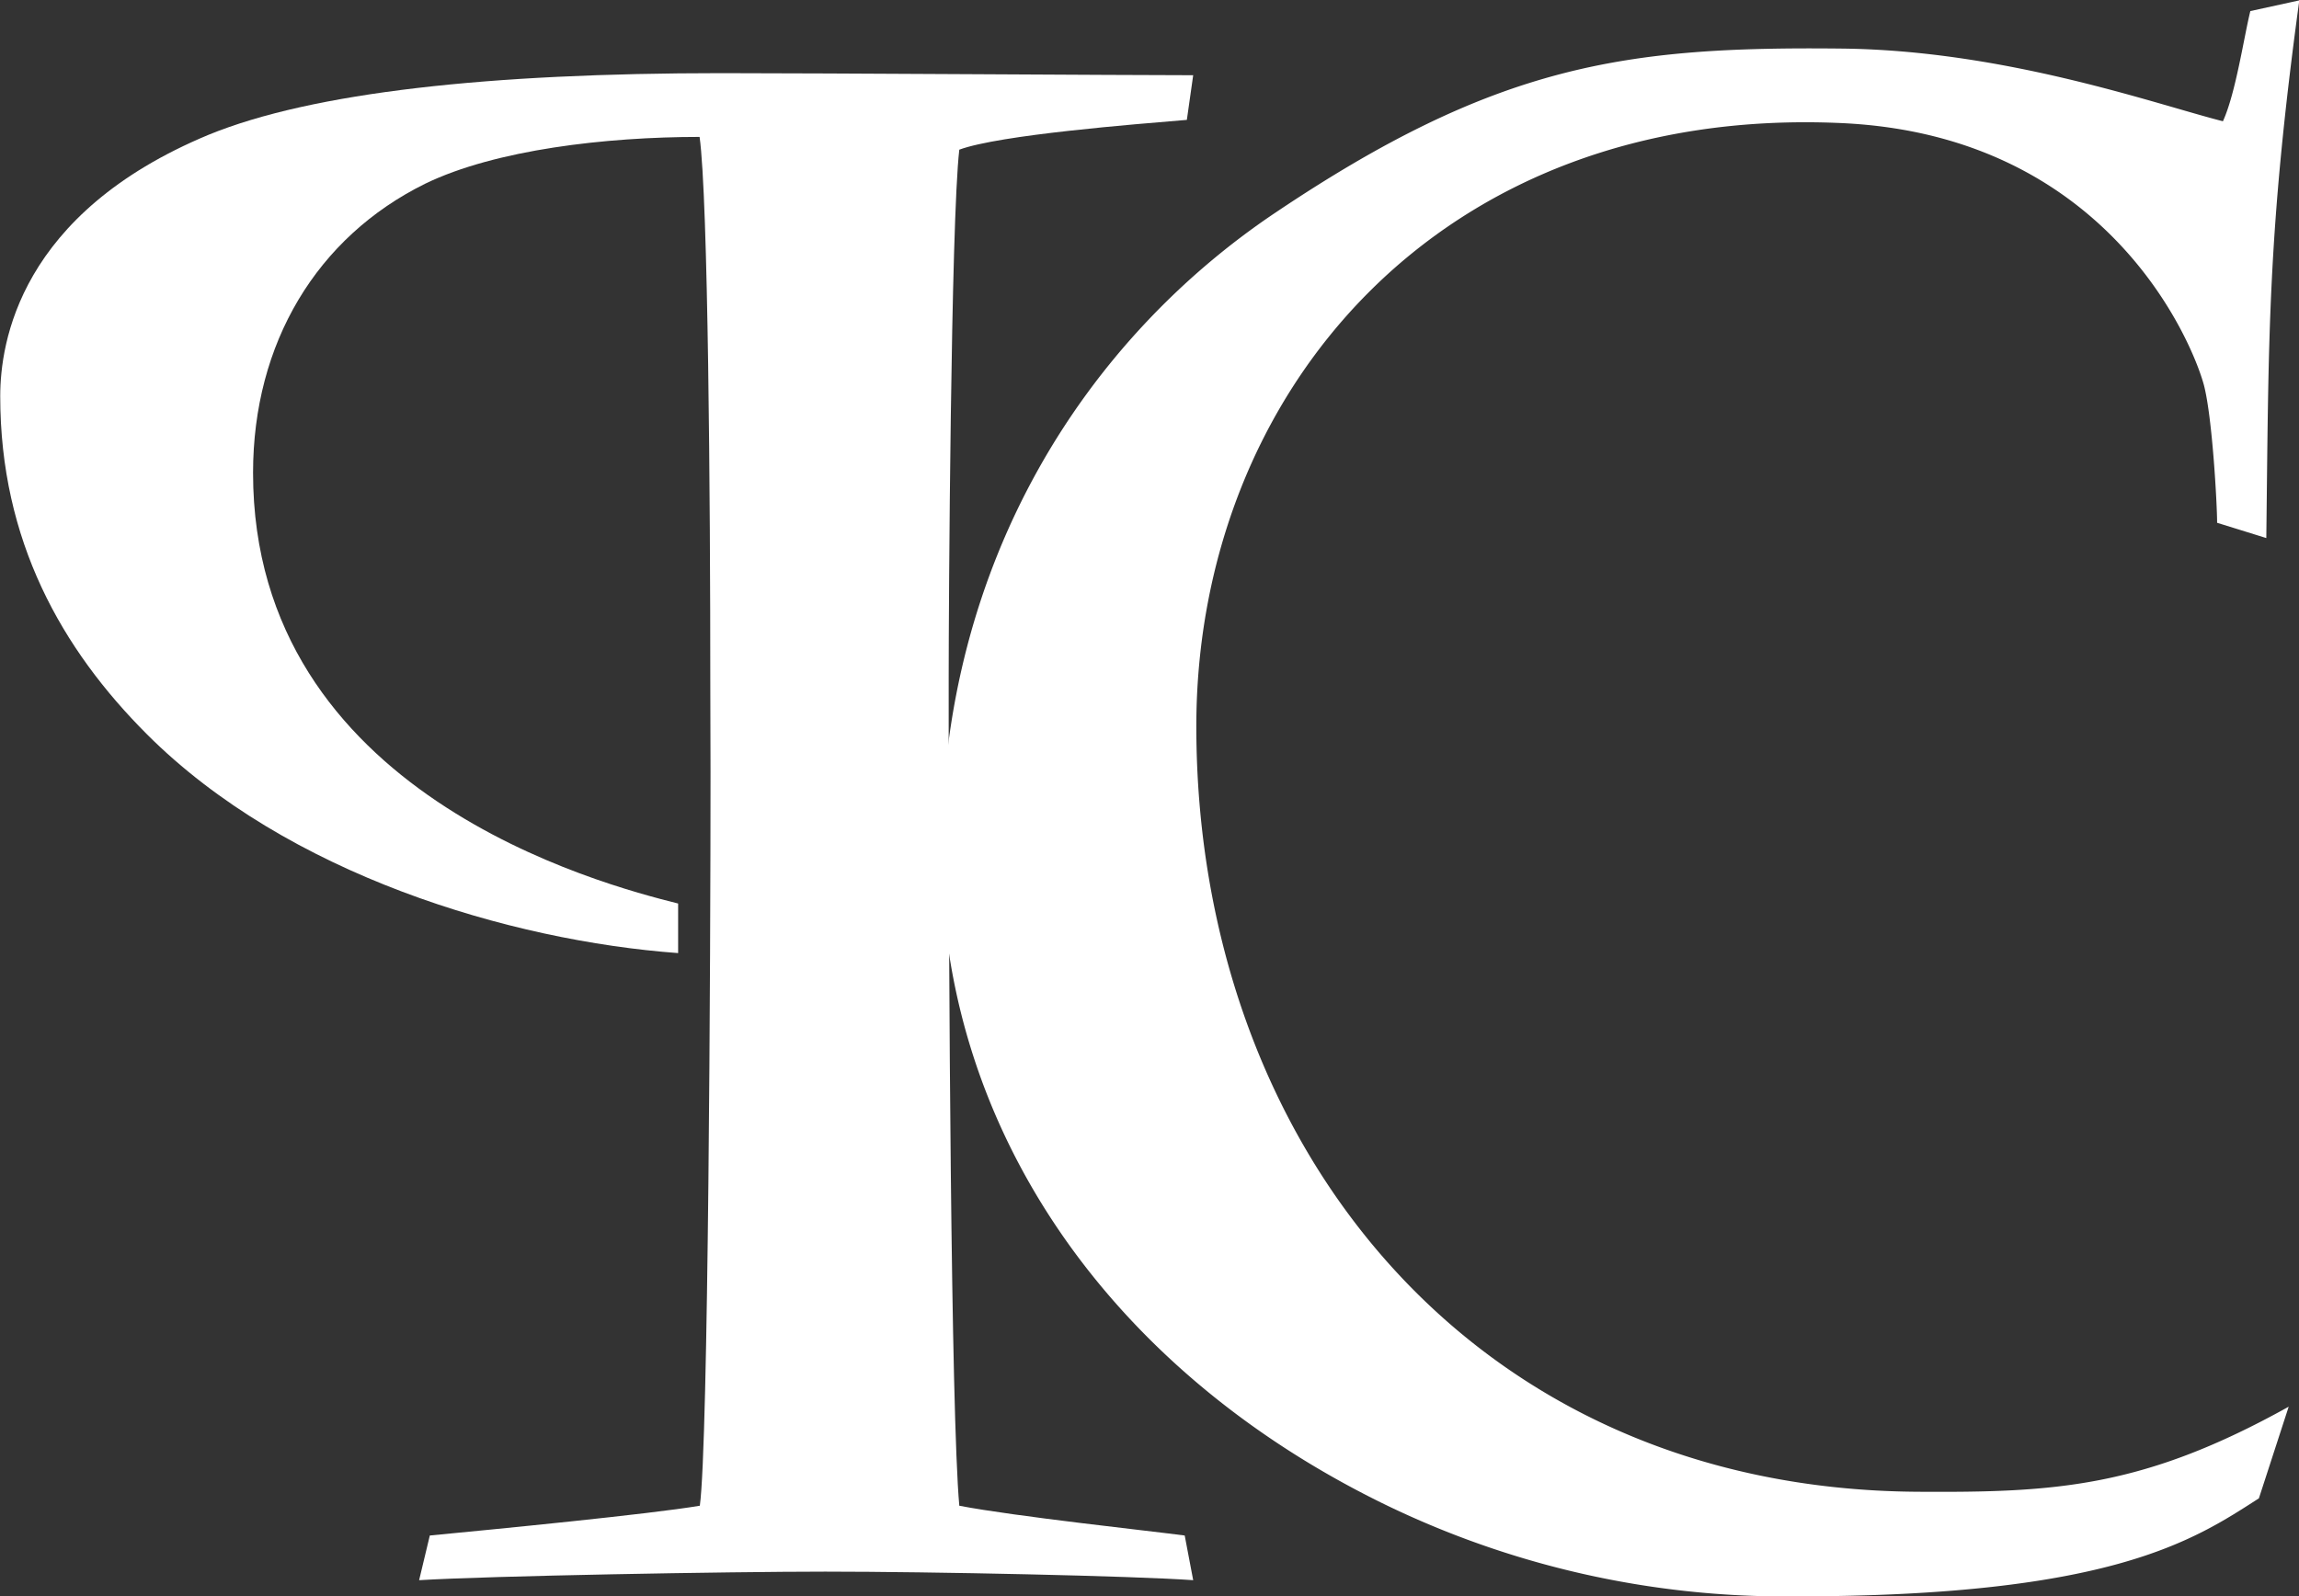
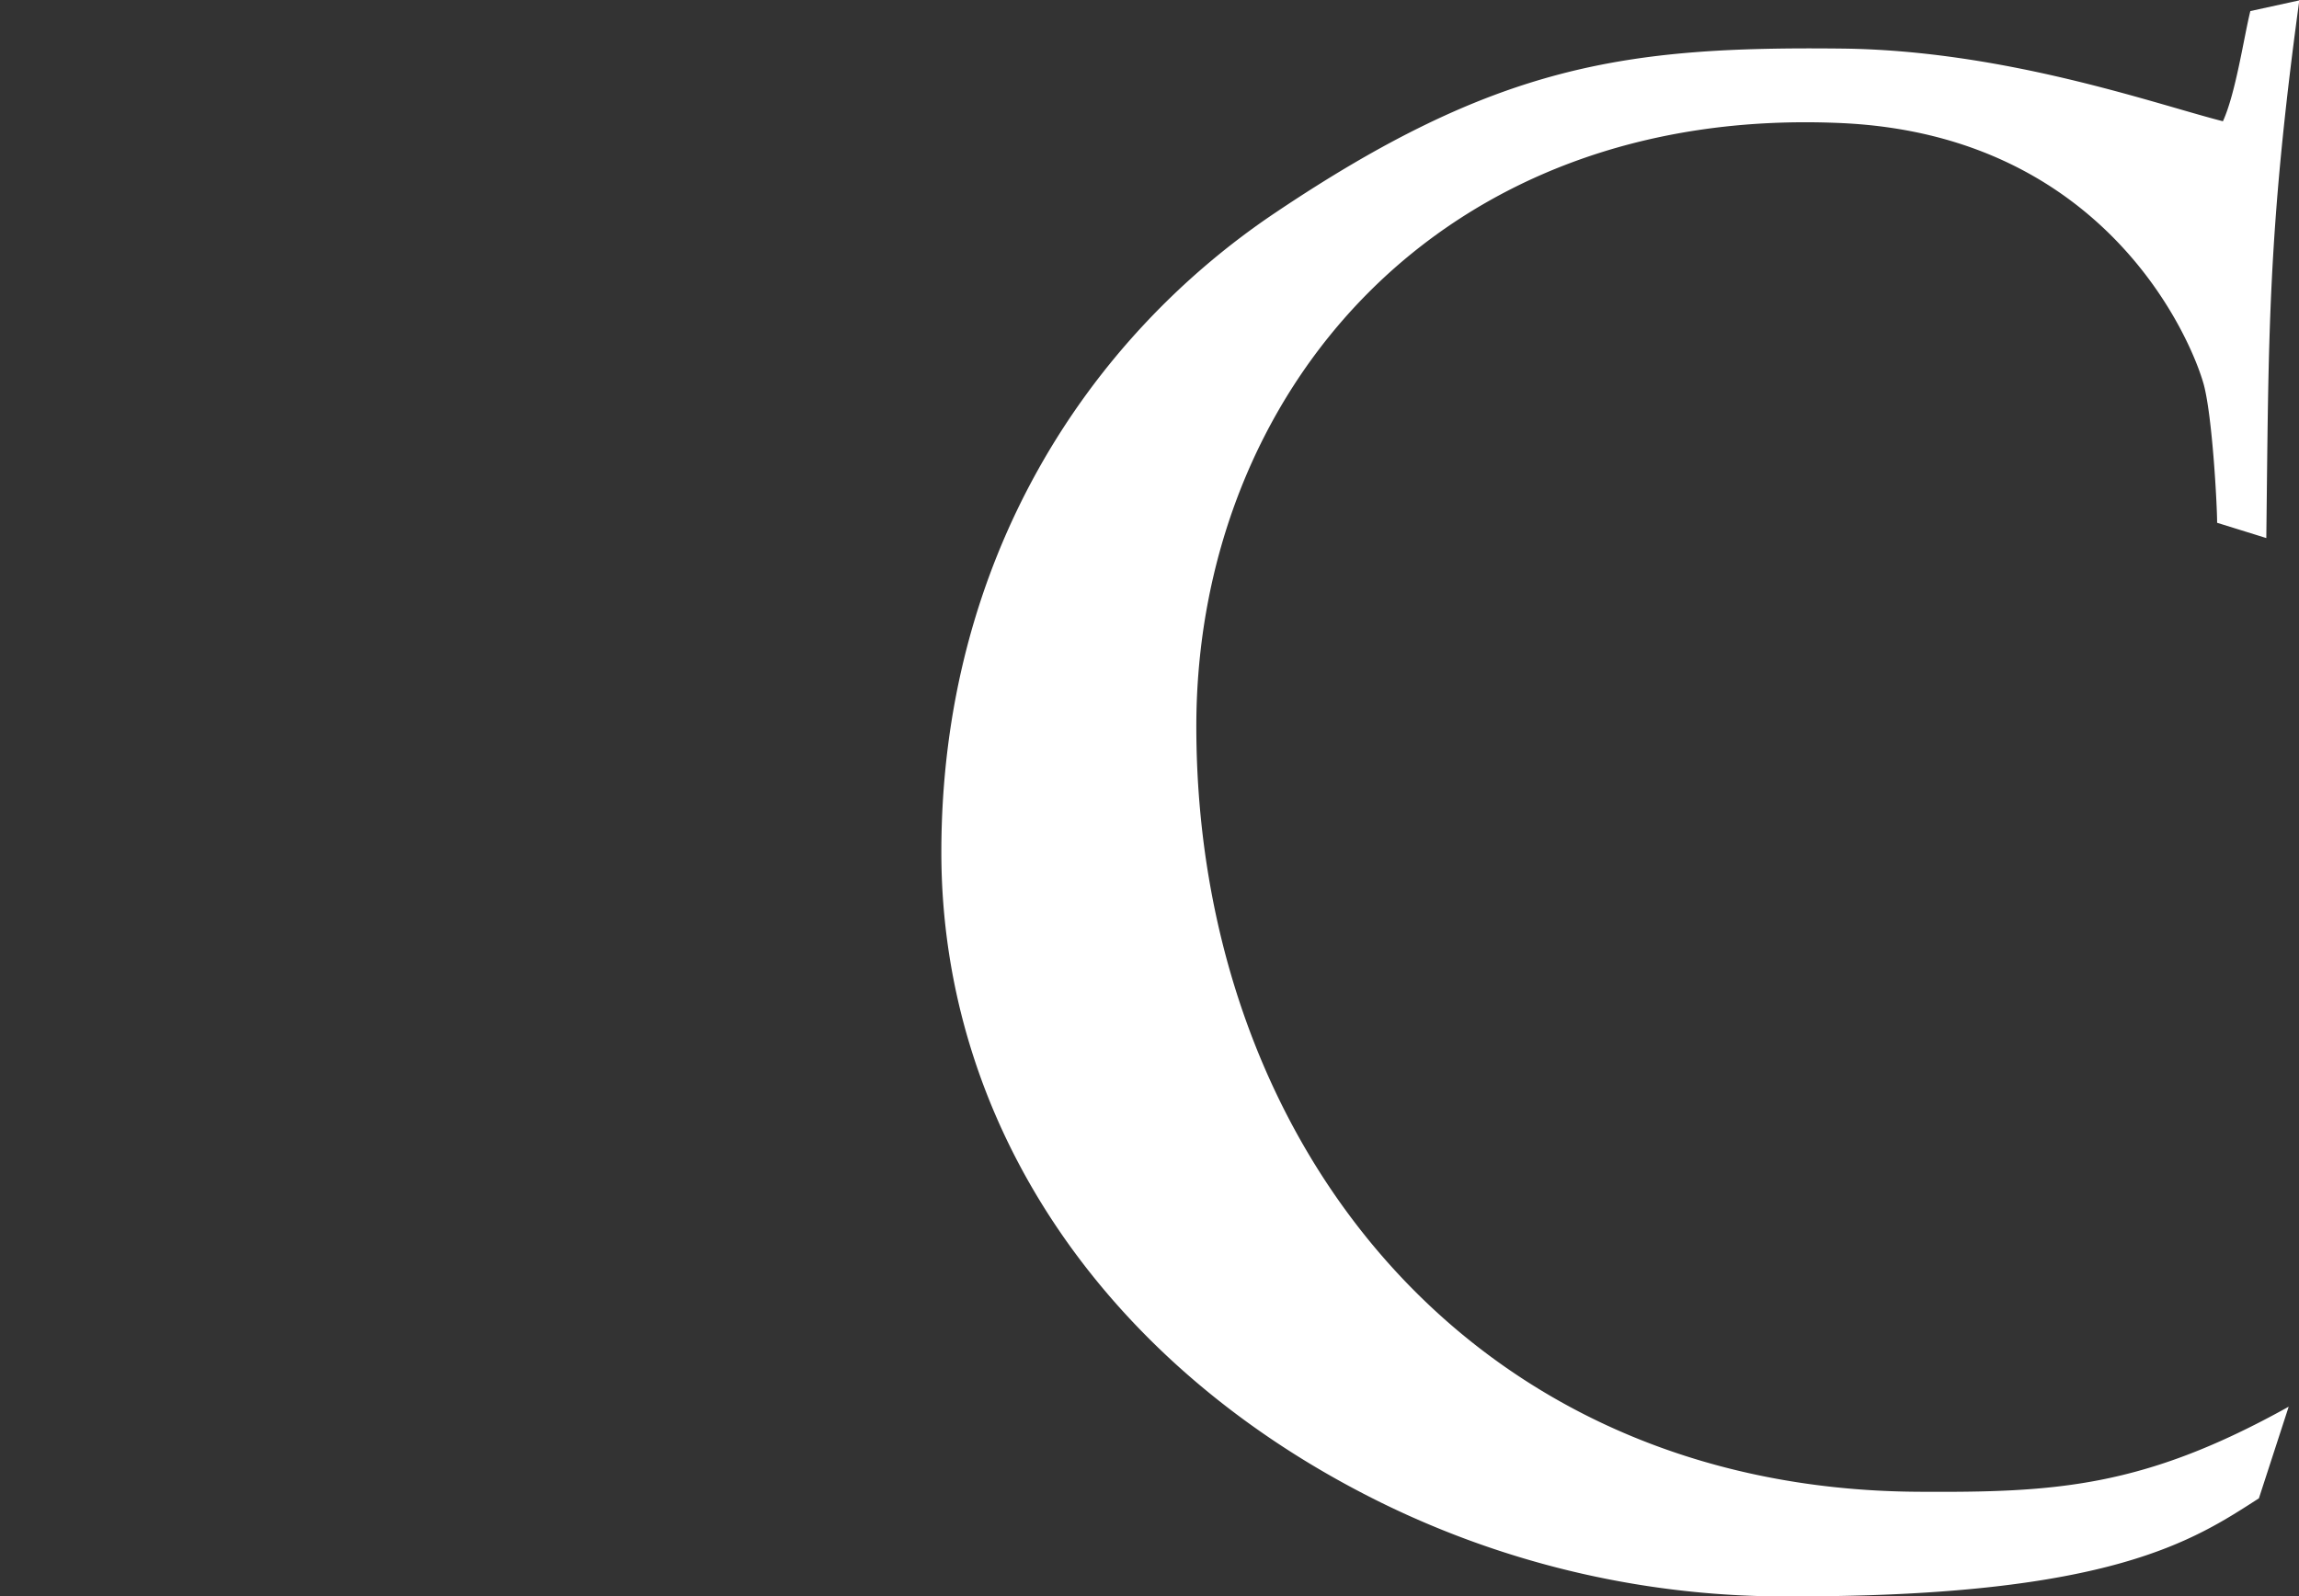
<svg xmlns="http://www.w3.org/2000/svg" id="Layer_1" data-name="Layer 1" viewBox="0 0 300.98 209">
  <rect x="0" y="0" width="300.98" height="209" fill="#333333" stroke="none" />
  <defs>
    <style>.cls-1{fill:#ffffff;}</style>
  </defs>
-   <path class="cls-1" d="M224.25,139.43c0-23.94-.28-63.48-1.4-71.55-12.25,0-26.72,1.67-35.91,6.12-14.2,7-22.55,20.88-22.55,37.87,0,42,45.63,53.89,55.65,56.4l0,6.49c-22-1.62-51.17-10.28-69.54-28.65-11.14-11.14-19.21-25.33-19.21-44.27,0-7,2.5-23.94,27.28-34.24,13.64-5.57,36.75-8.07,67.1-8.07,12.8,0,53.45.27,61.8.27l-.83,5.85c-6.68.56-24.5,1.95-29.79,3.9-1.11,9.46-1.39,60.13-1.39,69v11.14c0,25.89.28,85.19,1.39,97.44,7.24,1.4,25.34,3.34,29.51,3.9l1.11,5.85c-7.79-.56-34.24-1.12-48.16-1.12-12.81,0-44,.56-53.18,1.12l1.4-5.85c8.63-.83,28.67-2.78,35.35-3.9,1.12-8.07,1.4-72.38,1.4-96Z" transform="translate(-131.26 -49.95)" />
  <path class="cls-1" d="M421.52,118.41c0-2.28-.6-13.65-1.72-18-1.52-5.67-12.65-32.74-47.43-34.34-52.87-2.42-84.49,35.58-84.49,79,0,54.29,35.66,99.85,94.4,100.23,18.1.12,29.59-.55,48.61-11.14l-3.9,12C418.5,251.61,407.77,259,366.13,259a119.89,119.89,0,0,1-54-12.25c-36.2-17.82-57.63-49.56-57.63-85.19,0-38.42,19.23-67.33,43.73-83.76,29-19.49,45.93-21.78,74.05-21.49,21.41.21,41.13,7.26,50,9.52,1.67-3.63,2.76-11.09,3.59-14.43l6.41-1.4c-4.18,30.63-4,44-4.32,70.41Z" transform="translate(-131.26 -49.95)" />
</svg>